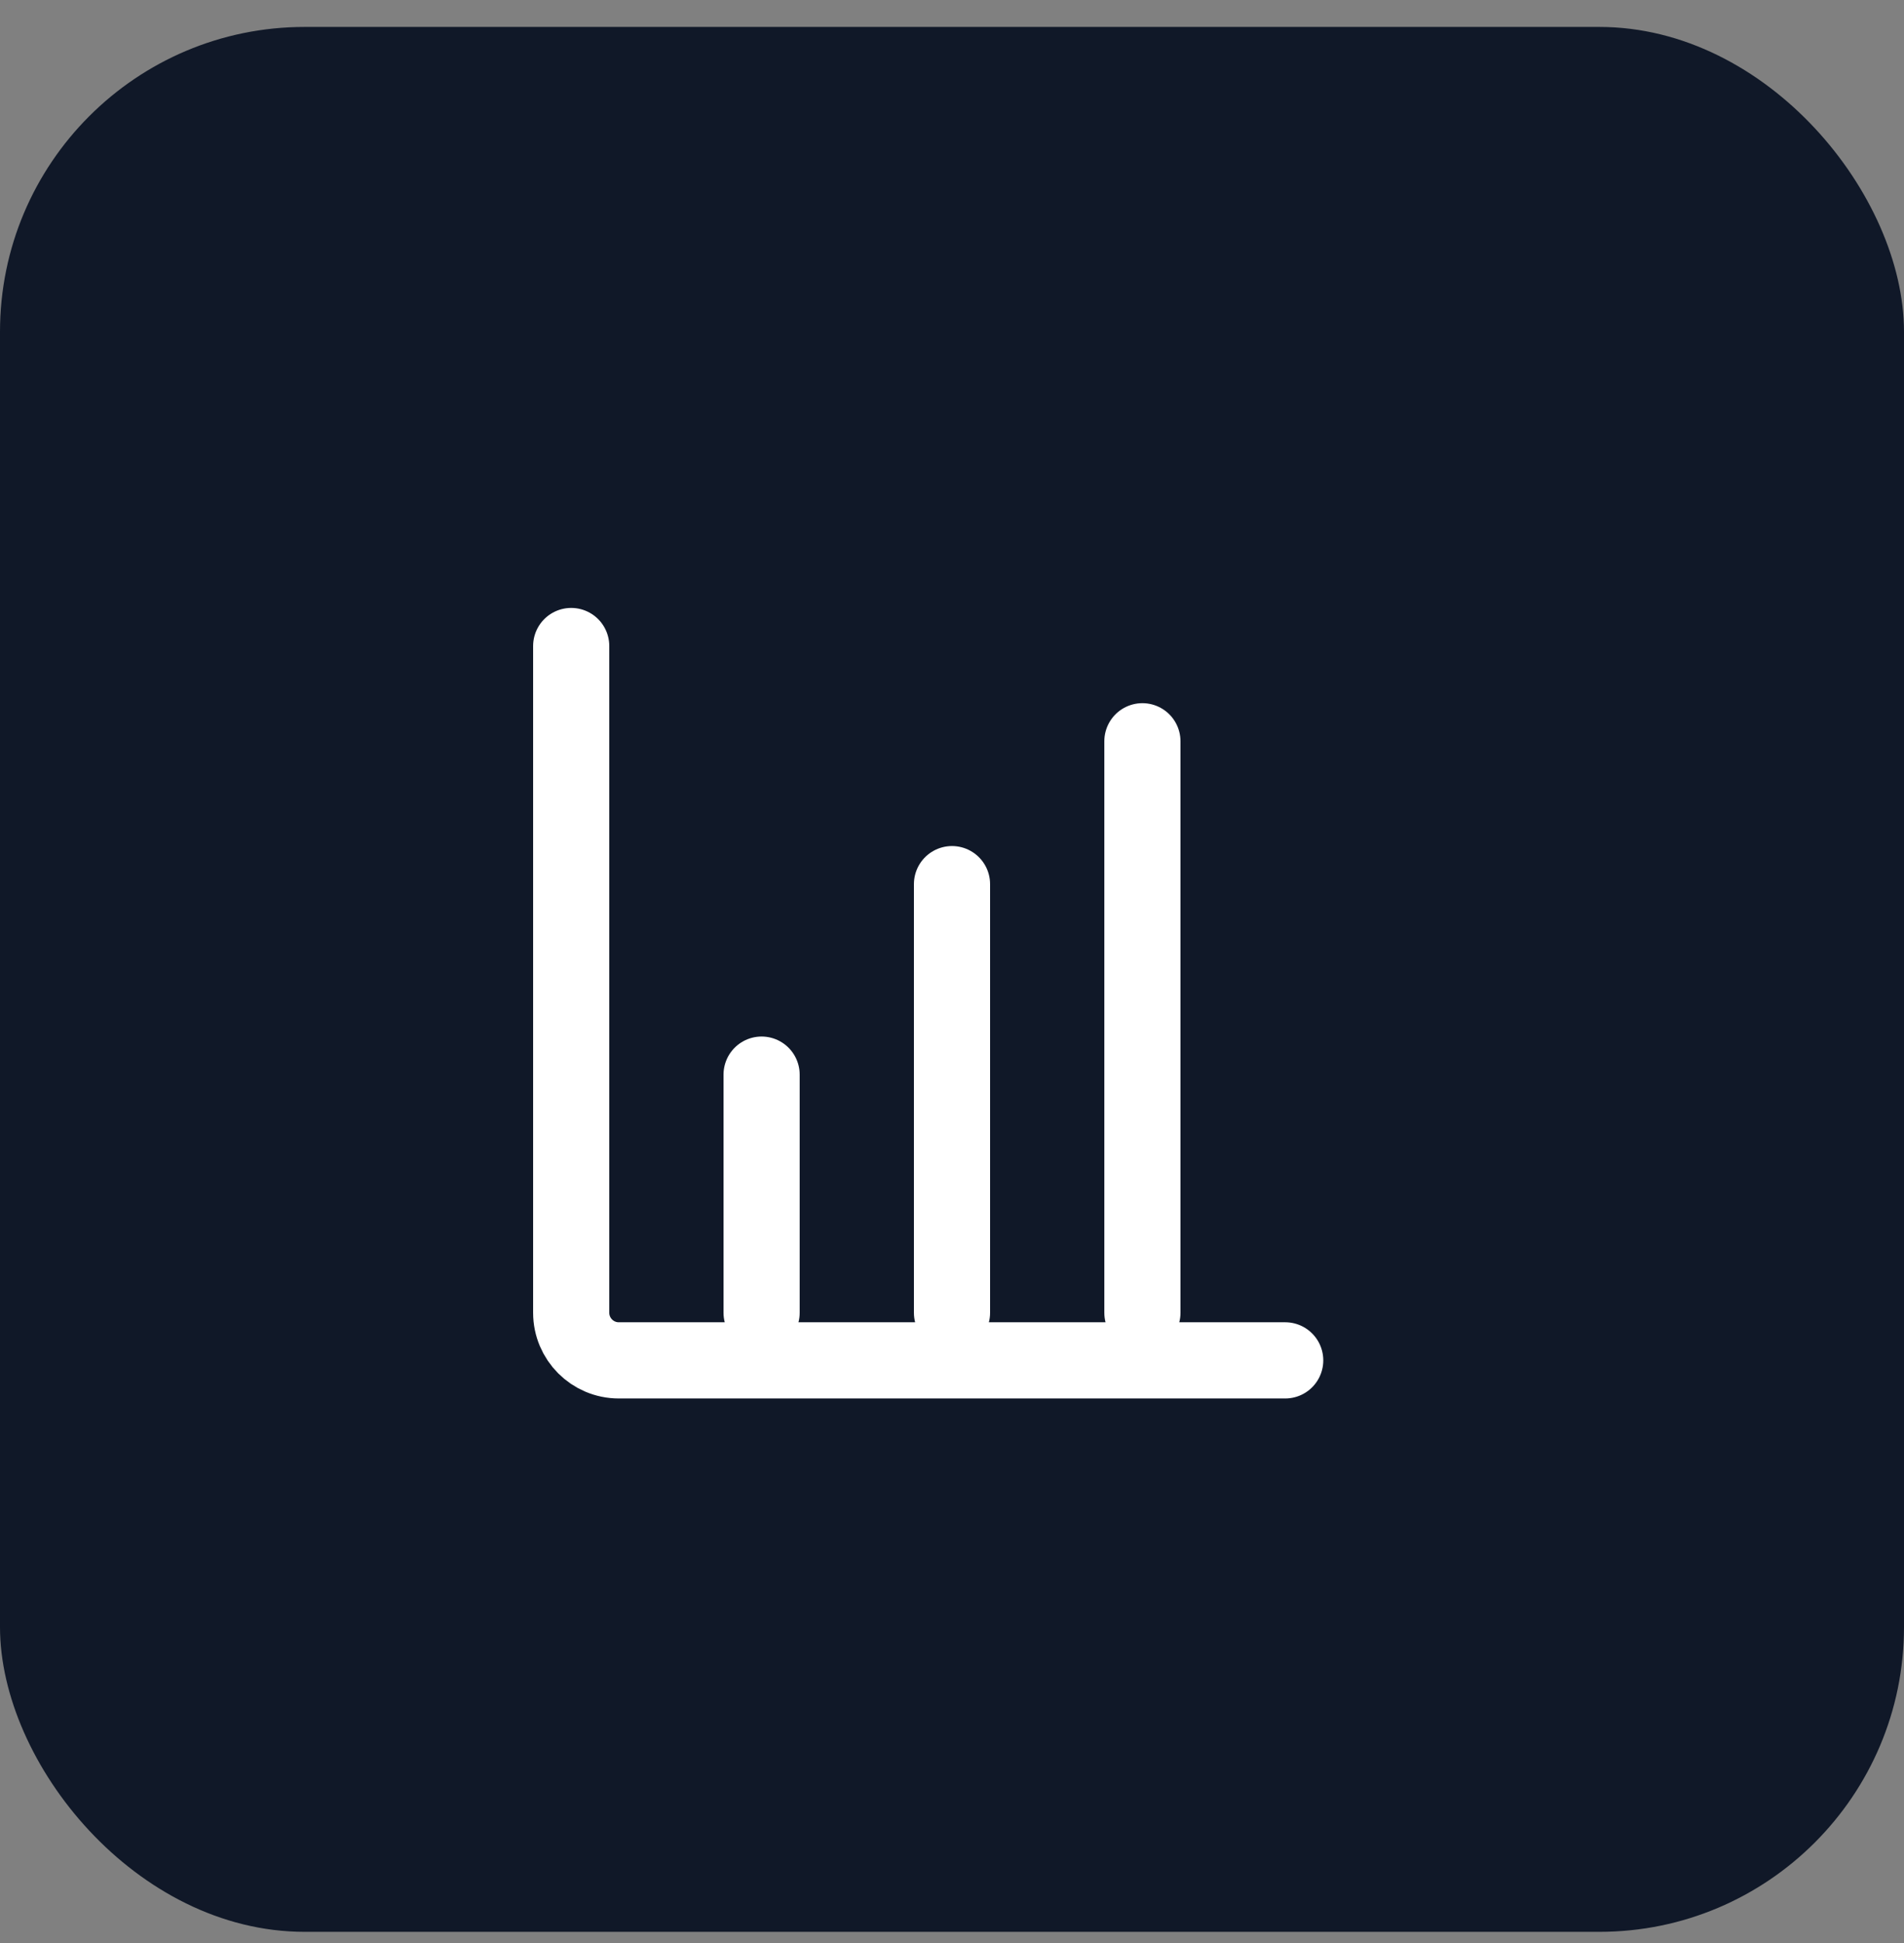
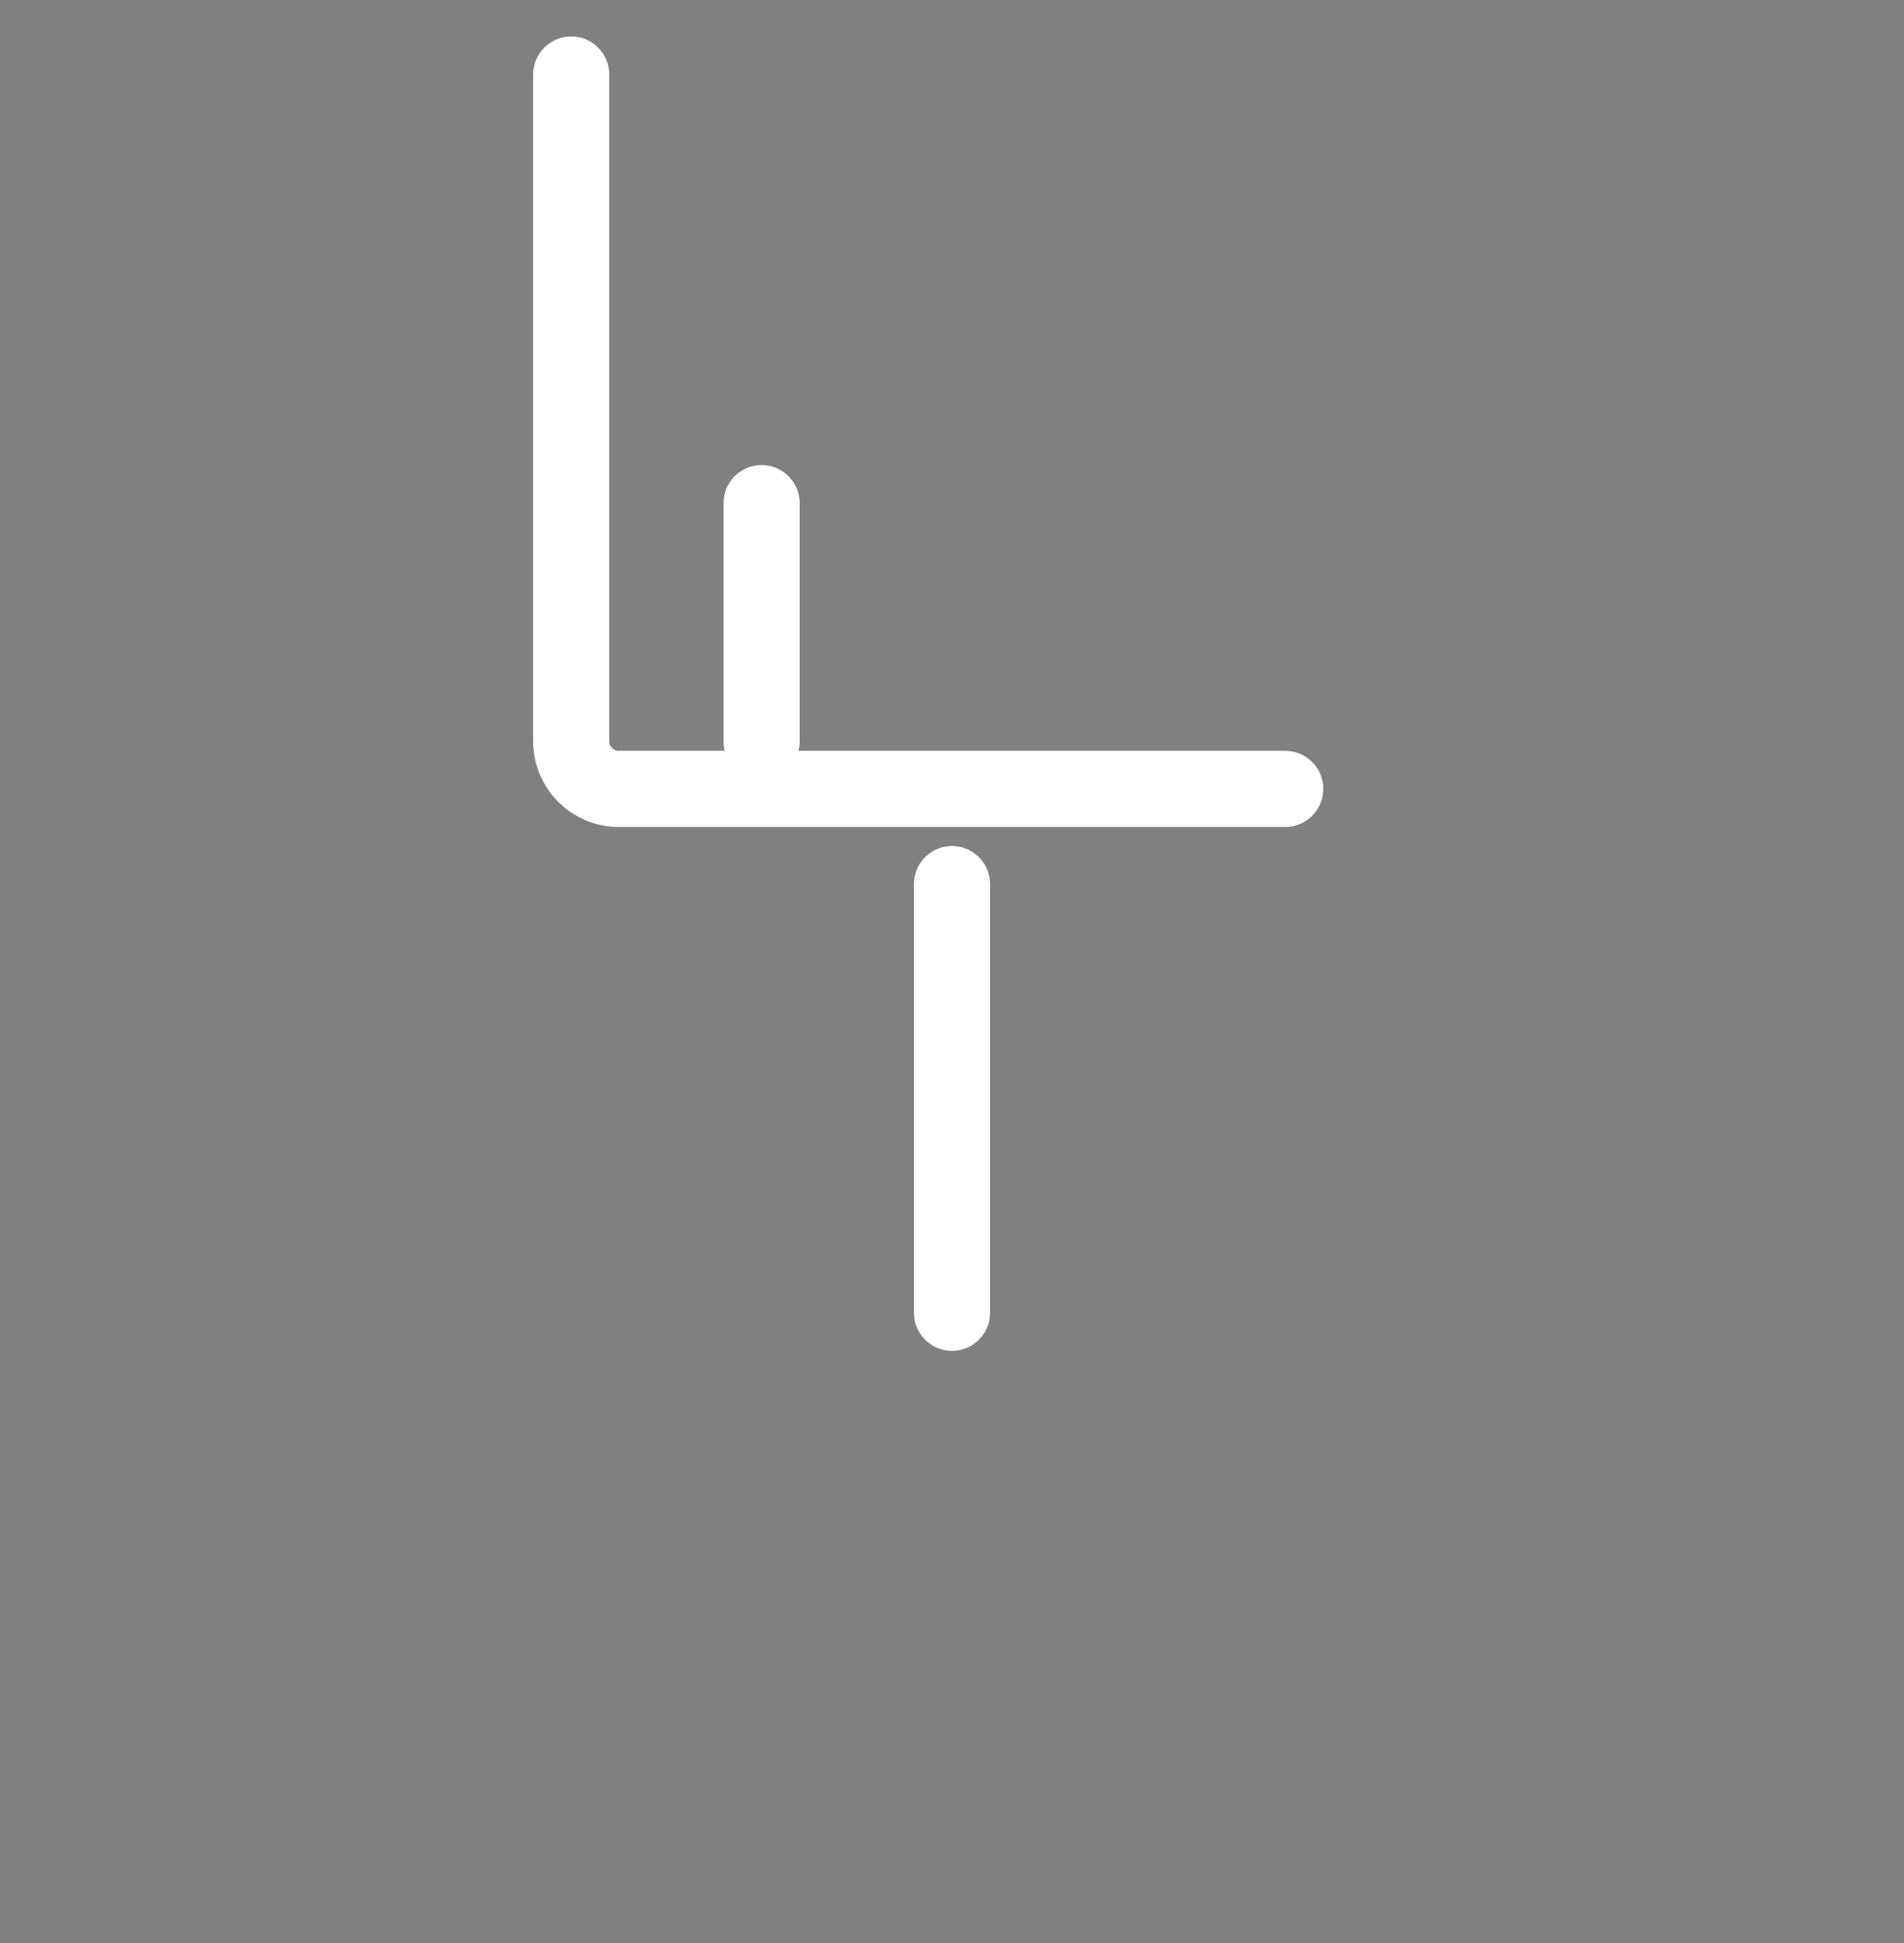
<svg xmlns="http://www.w3.org/2000/svg" width="50" height="51" fill="none">
  <rect width="100%" height="100%" fill="#808080" stroke="none" />
-   <rect y=".707" width="50" height="50" rx="8" fill="#101828" />
-   <path d="M25 23.207v11.25m5-15v15m-10-6.25v6.25m-5-17.5v17.5c0 .69.56 1.25 1.25 1.25h17.5" stroke="#fff" stroke-width="2" stroke-linecap="round" stroke-linejoin="round" />
+   <path d="M25 23.207v11.25m5-15m-10-6.25v6.25m-5-17.5v17.5c0 .69.56 1.25 1.25 1.25h17.5" stroke="#fff" stroke-width="2" stroke-linecap="round" stroke-linejoin="round" />
</svg>